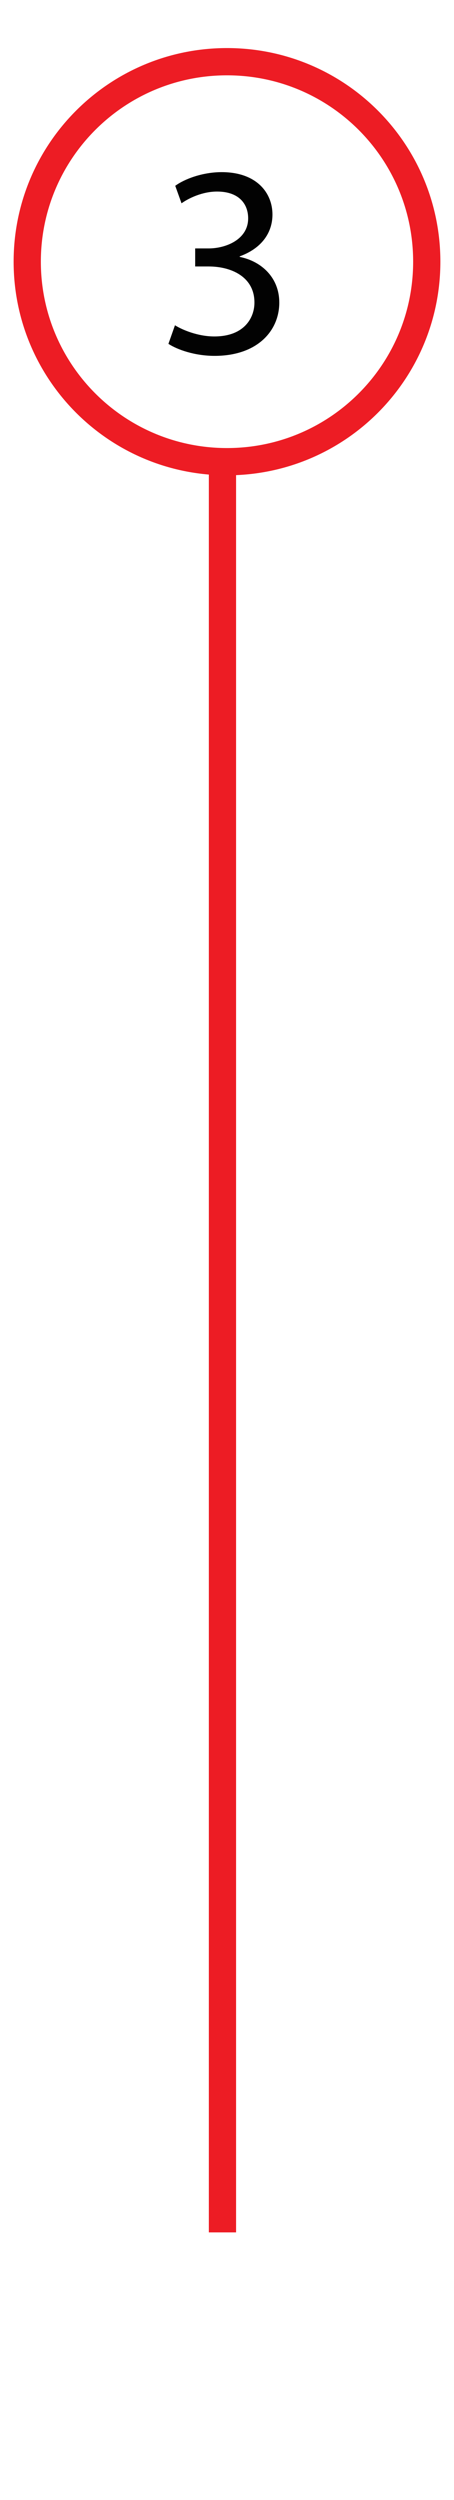
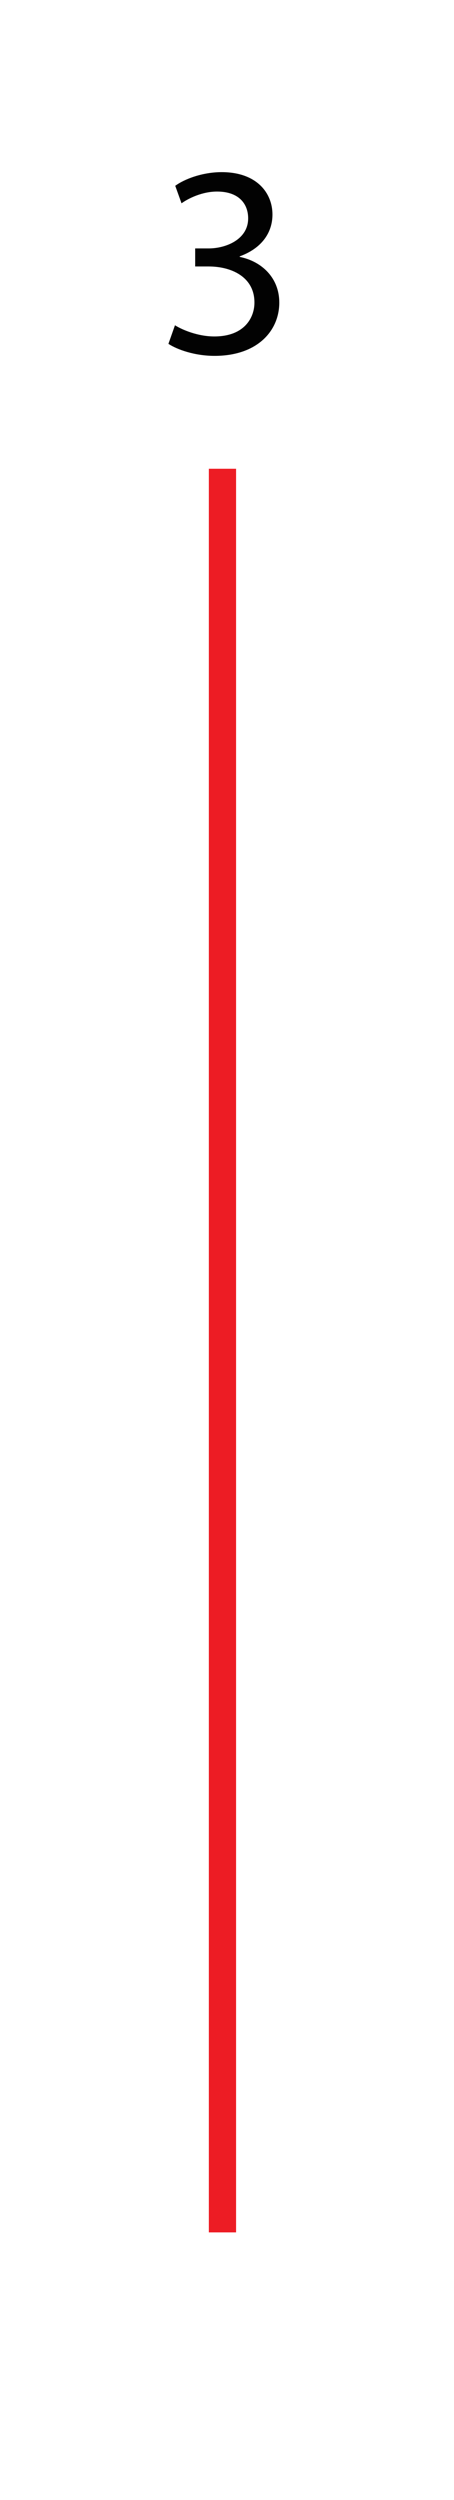
<svg xmlns="http://www.w3.org/2000/svg" version="1.1" id="Layer_1" x="0px" y="0px" width="50px" height="275px" viewBox="0 -0.438 50 275" enable-background="new 0 -0.438 50 275" xml:space="preserve">
  <g id="Layer_1_1_">
-     <path fill="none" stroke="#ED1C24" stroke-width="3" stroke-miterlimit="10" d="M47,28.348c0,12.156-9.844,22-22,22   c-12.156,0-22-9.844-22-22c0-12.156,9.844-22,22-22C37.156,6.348,47,16.191,47,28.348z" />
    <rect x="23" y="51.125" fill="#ED1C24" width="3" height="194" />
  </g>
  <g id="Layer_2">
    <g opacity="0.99" enable-background="new    ">
      <path d="M19.27,35.34c0.752,0.48,2.496,1.232,4.331,1.232c3.399,0,4.452-2.165,4.42-3.789c-0.029-2.737-2.496-3.91-5.052-3.91    h-1.474v-1.984h1.474c1.925,0,4.361-0.993,4.361-3.309c0-1.564-0.992-2.947-3.428-2.947c-1.564,0-3.068,0.691-3.91,1.293    L19.3,20.001c1.022-0.752,3.007-1.504,5.113-1.504c3.851,0,5.594,2.286,5.594,4.662c0,2.015-1.202,3.729-3.608,4.602v0.06    c2.406,0.481,4.36,2.286,4.36,5.022c0,3.128-2.437,5.865-7.128,5.865c-2.195,0-4.12-0.692-5.083-1.323L19.27,35.34z" />
    </g>
  </g>
</svg>